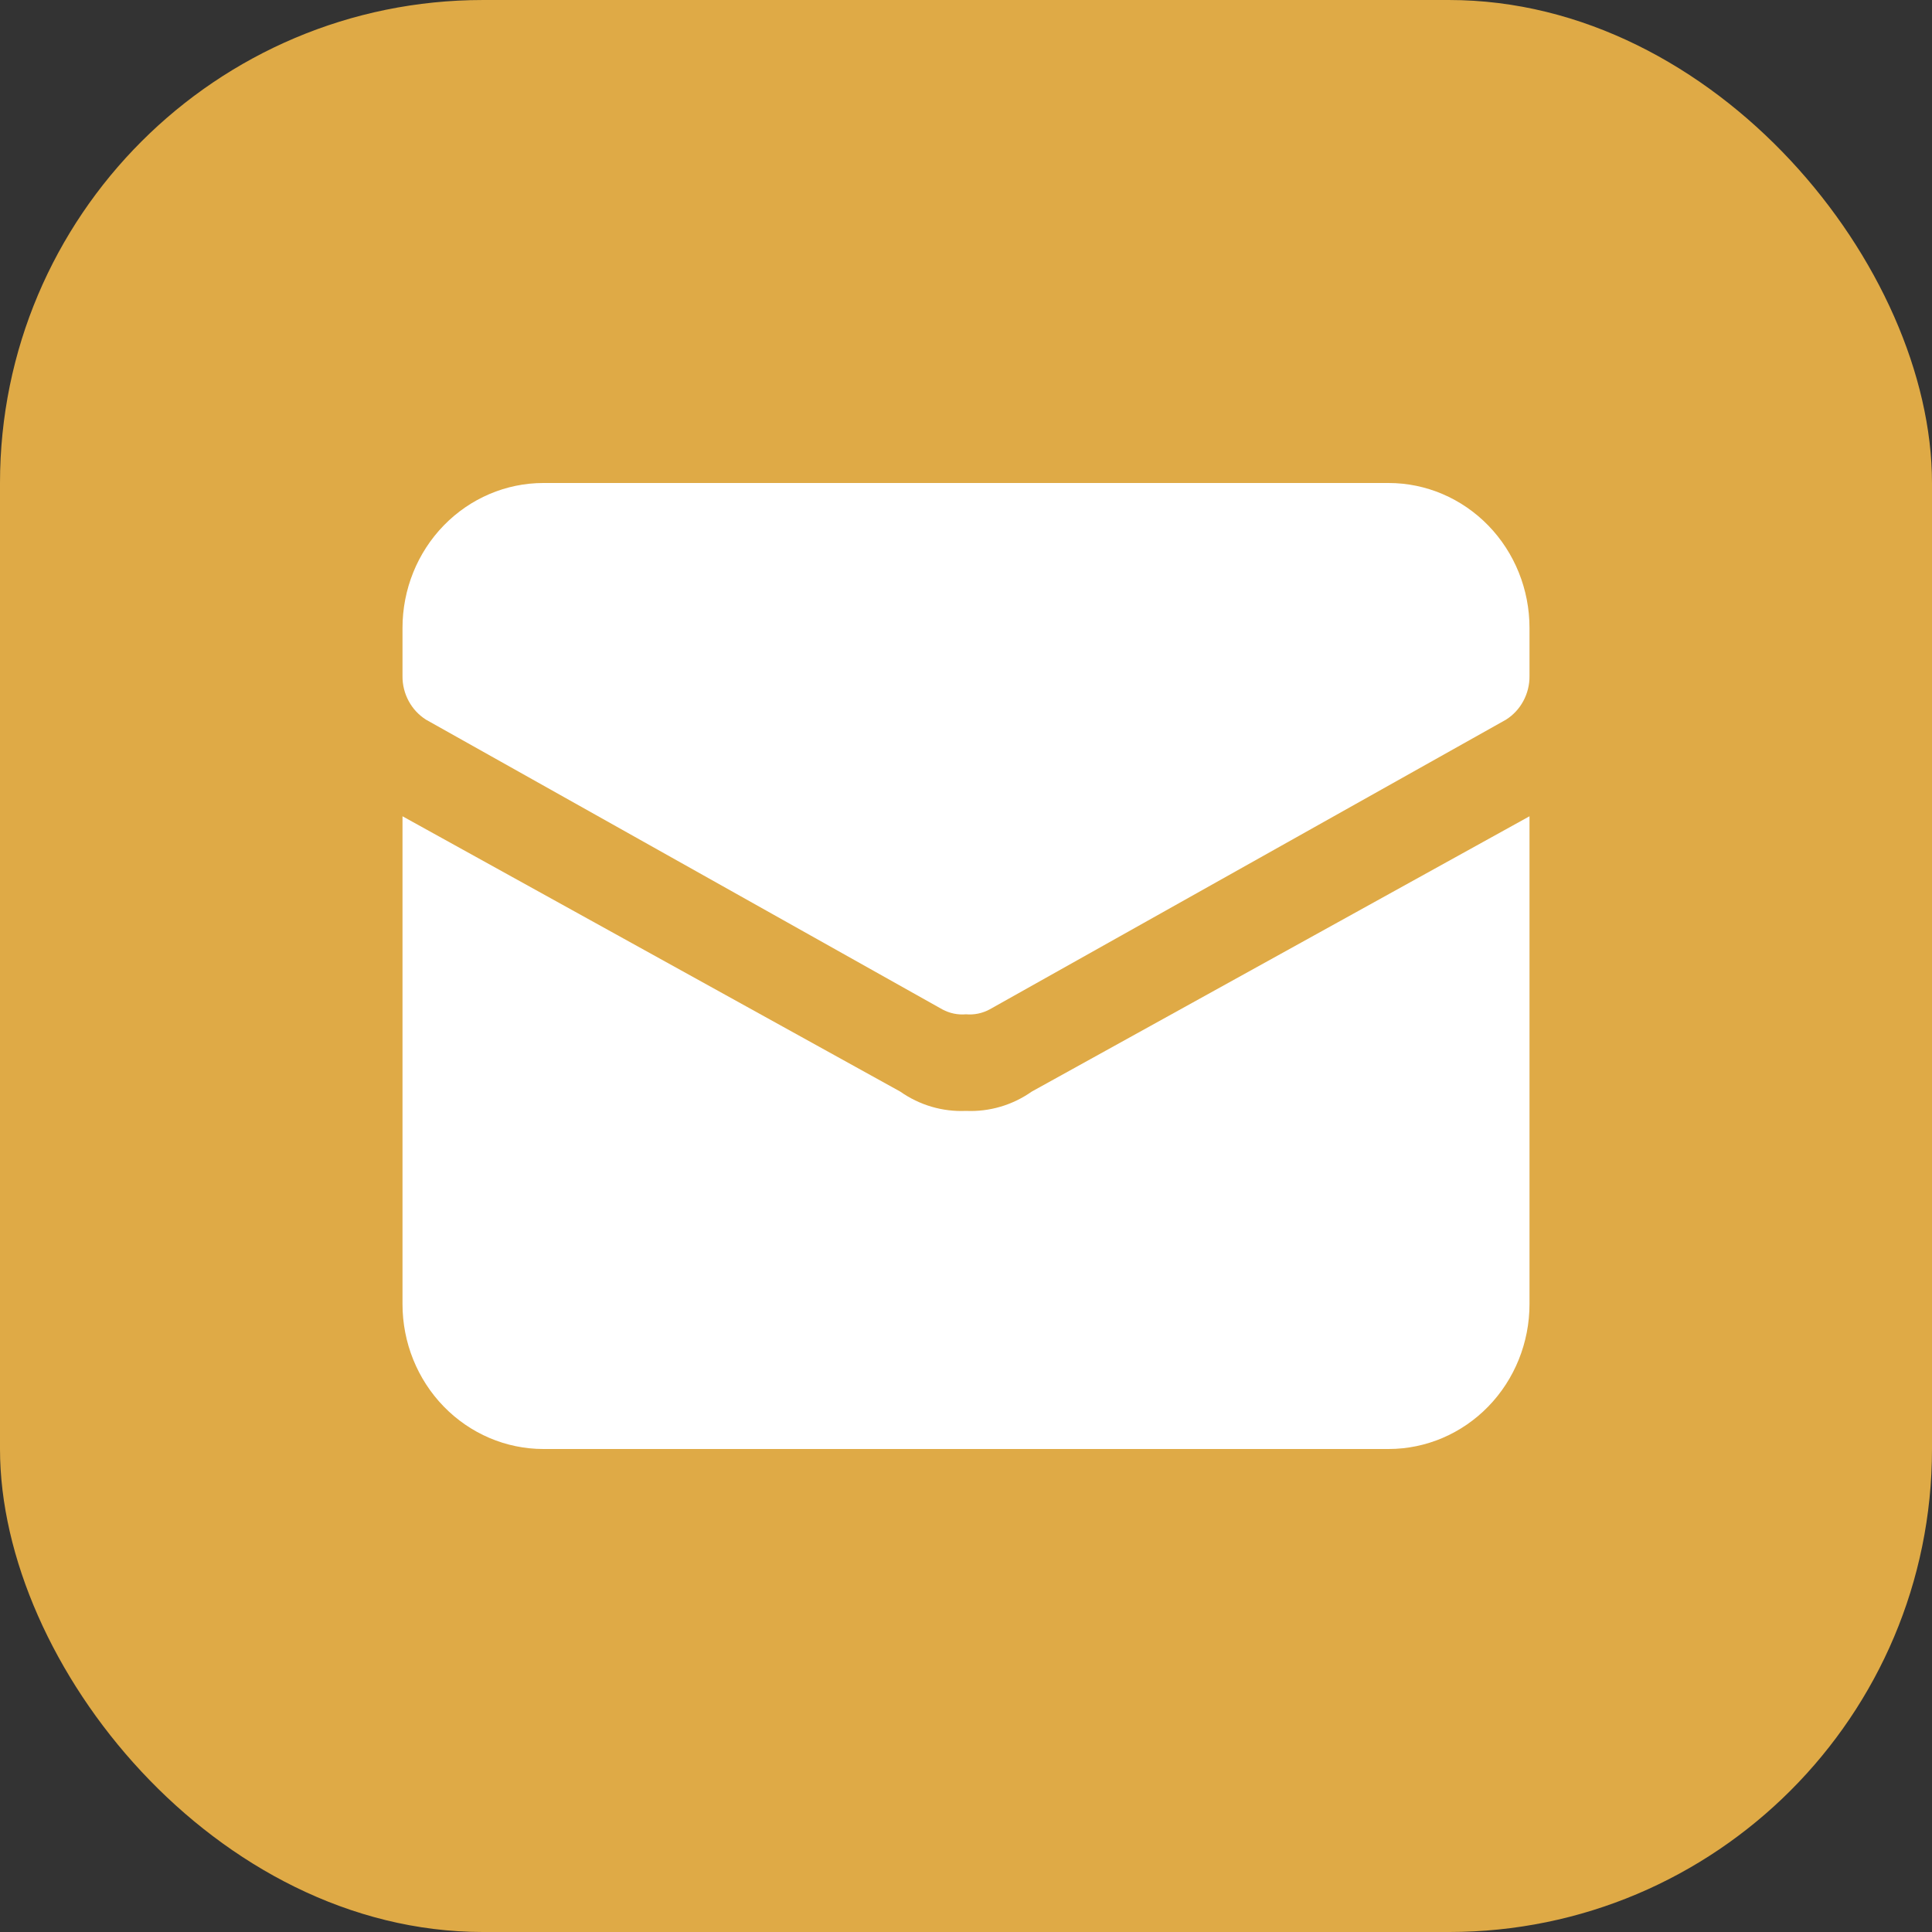
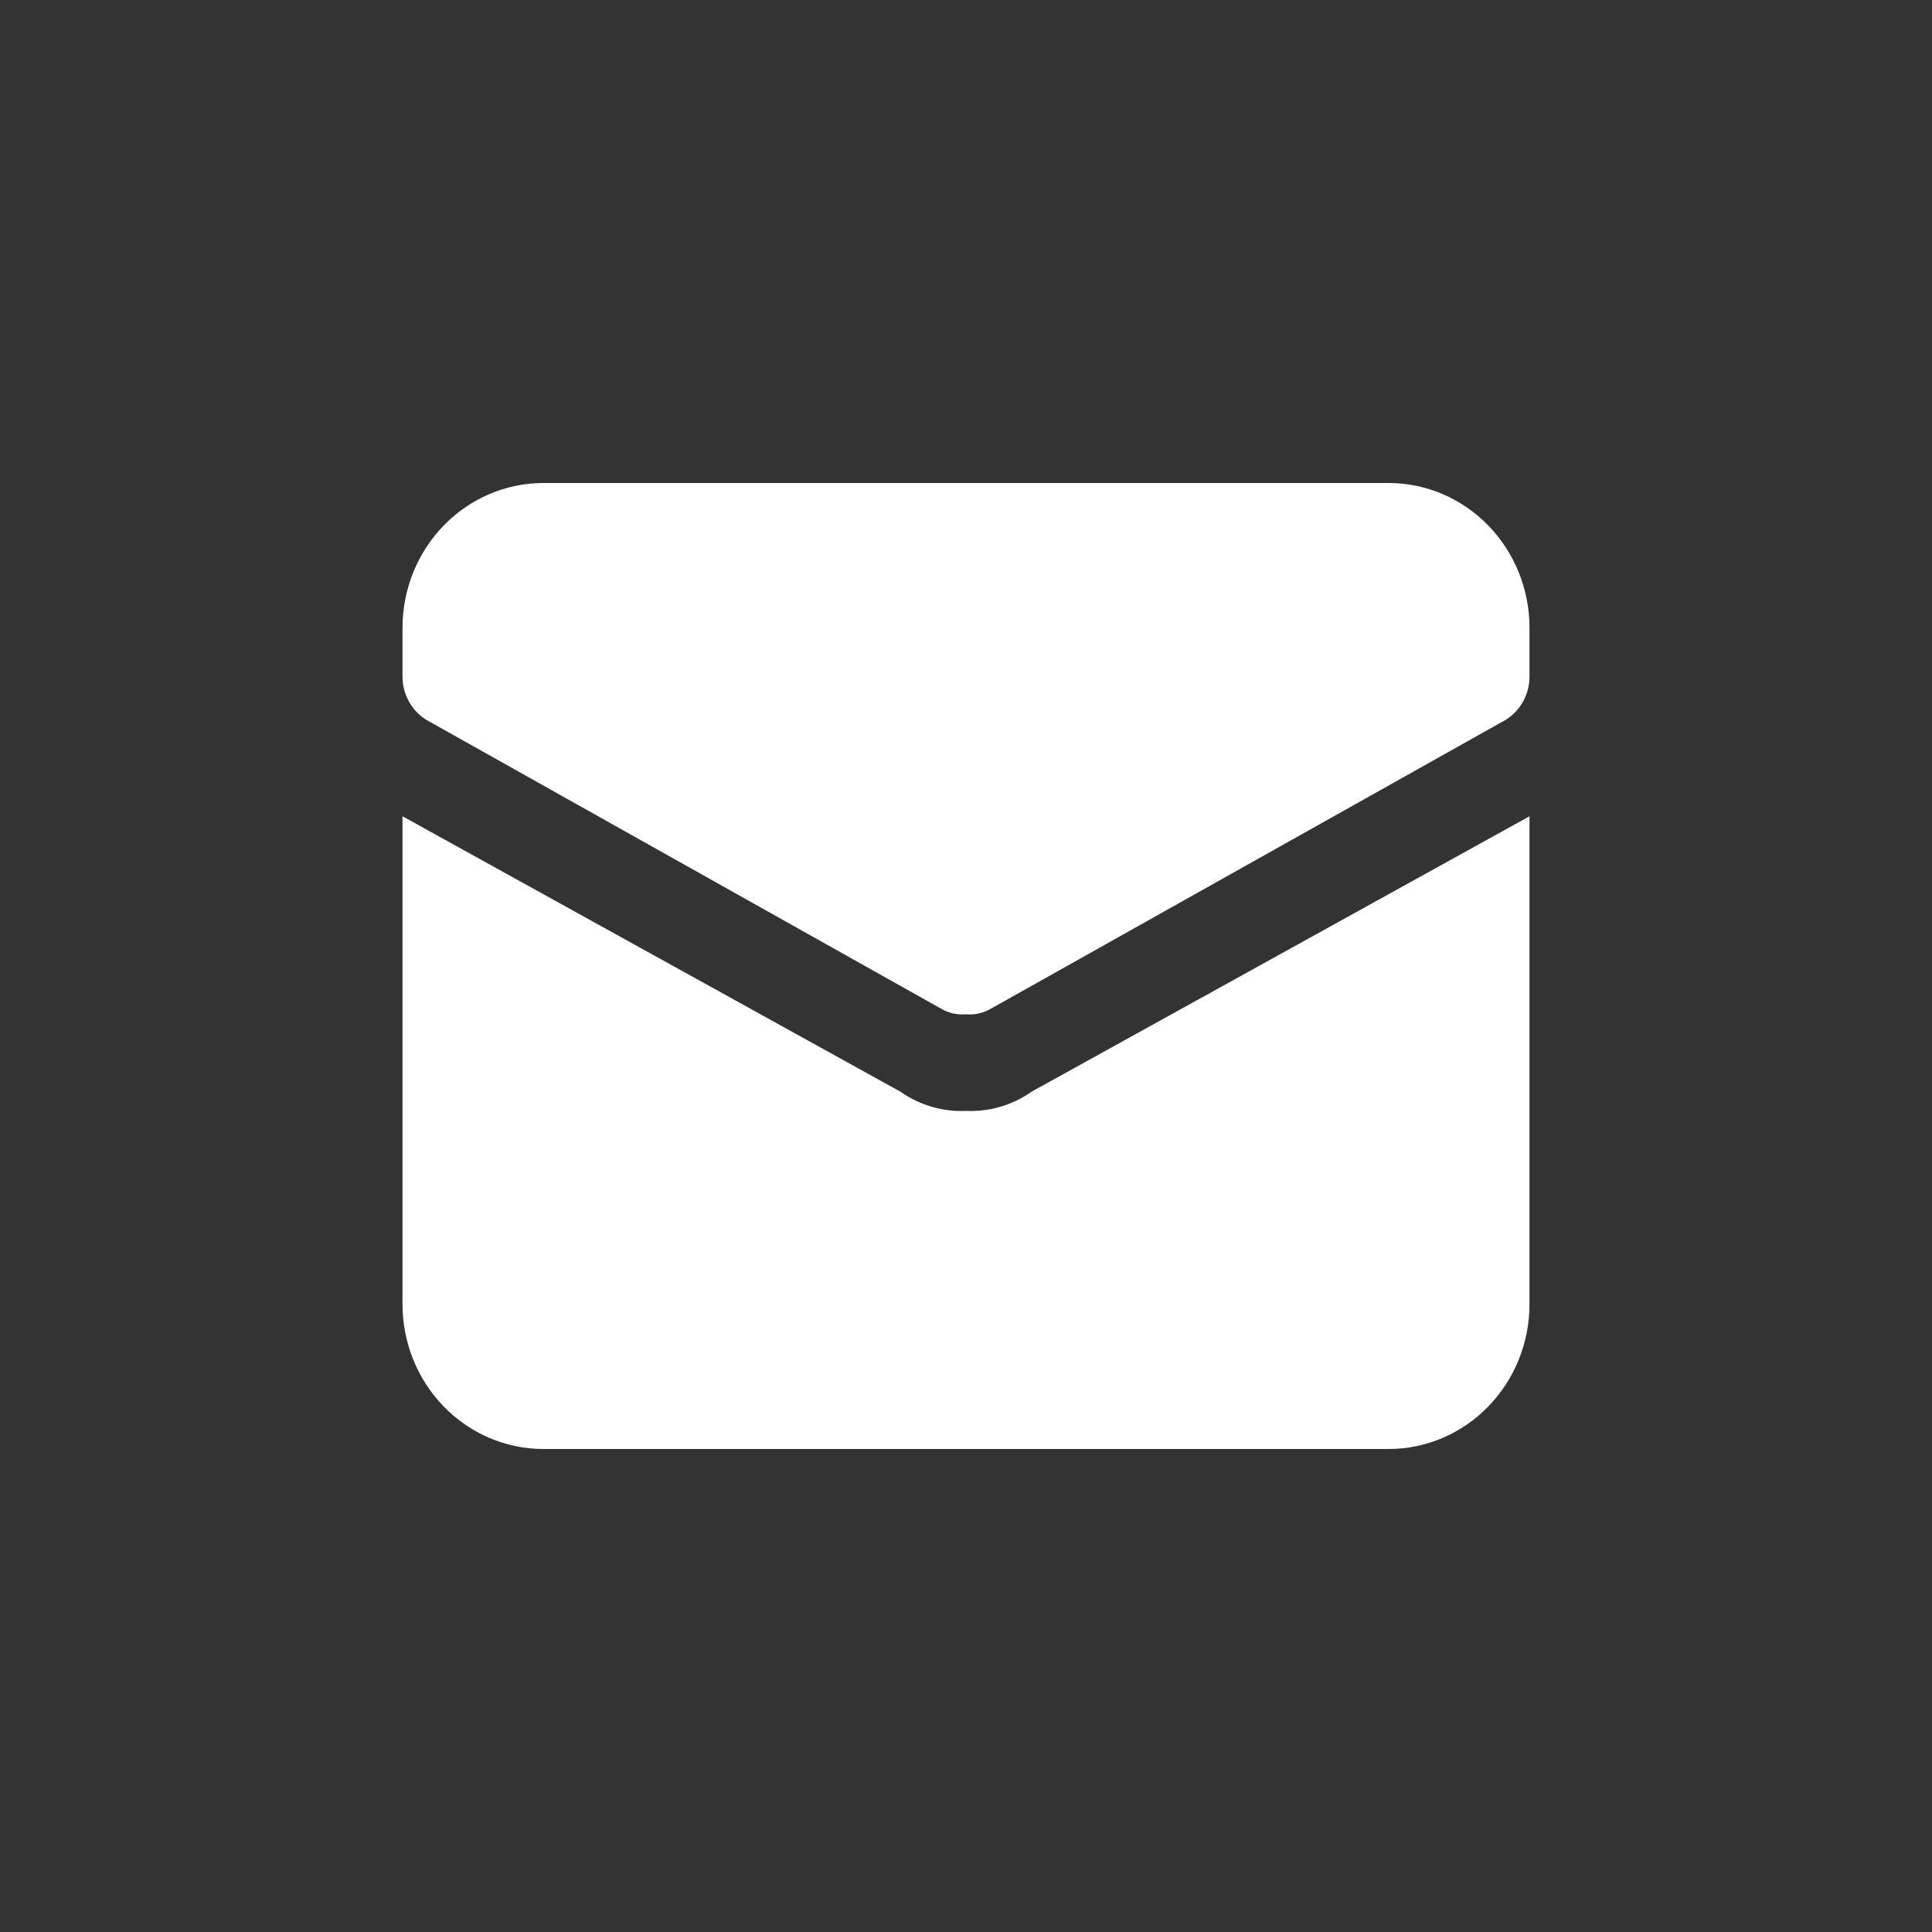
<svg xmlns="http://www.w3.org/2000/svg" width="24" height="24" viewBox="0 0 24 24" fill="none">
  <rect x="0" y="0" width="24" height="24" fill="#333333" stroke="none" />
-   <rect y="6.10352e-05" width="24" height="24" rx="6" fill="#DFAA46" />
  <path d="M12.817 13.56C12.577 13.729 12.29 13.813 12 13.8C11.71 13.813 11.423 13.729 11.183 13.56L5 10.14V16.2C5 16.677 5.184 17.135 5.513 17.473C5.841 17.81 6.286 18 6.75 18H17.25C17.714 18 18.159 17.81 18.487 17.473C18.816 17.135 19 16.677 19 16.2V10.14L12.817 13.56Z" fill="white" />
-   <path d="M17.25 6H6.75C6.286 6 5.841 6.19 5.513 6.527C5.184 6.865 5 7.323 5 7.8V8.4C4.999 8.508 5.026 8.615 5.077 8.709C5.128 8.804 5.202 8.883 5.292 8.94L11.708 12.54C11.798 12.588 11.899 12.609 12 12.6C12.101 12.609 12.202 12.588 12.292 12.54L18.708 8.94C18.798 8.883 18.872 8.804 18.923 8.709C18.974 8.615 19.001 8.508 19 8.4V7.8C19 7.323 18.816 6.865 18.487 6.527C18.159 6.19 17.714 6 17.25 6Z" fill="white" />
+   <path d="M17.25 6H6.75C6.286 6 5.841 6.19 5.513 6.527C5.184 6.865 5 7.323 5 7.8V8.4C4.999 8.508 5.026 8.615 5.077 8.709C5.128 8.804 5.202 8.883 5.292 8.94L11.708 12.54C11.798 12.588 11.899 12.609 12 12.6C12.101 12.609 12.202 12.588 12.292 12.54L18.708 8.94C18.798 8.883 18.872 8.804 18.923 8.709C18.974 8.615 19.001 8.508 19 8.4V7.8C19 7.323 18.816 6.865 18.487 6.527C18.159 6.19 17.714 6 17.25 6" fill="white" />
</svg>